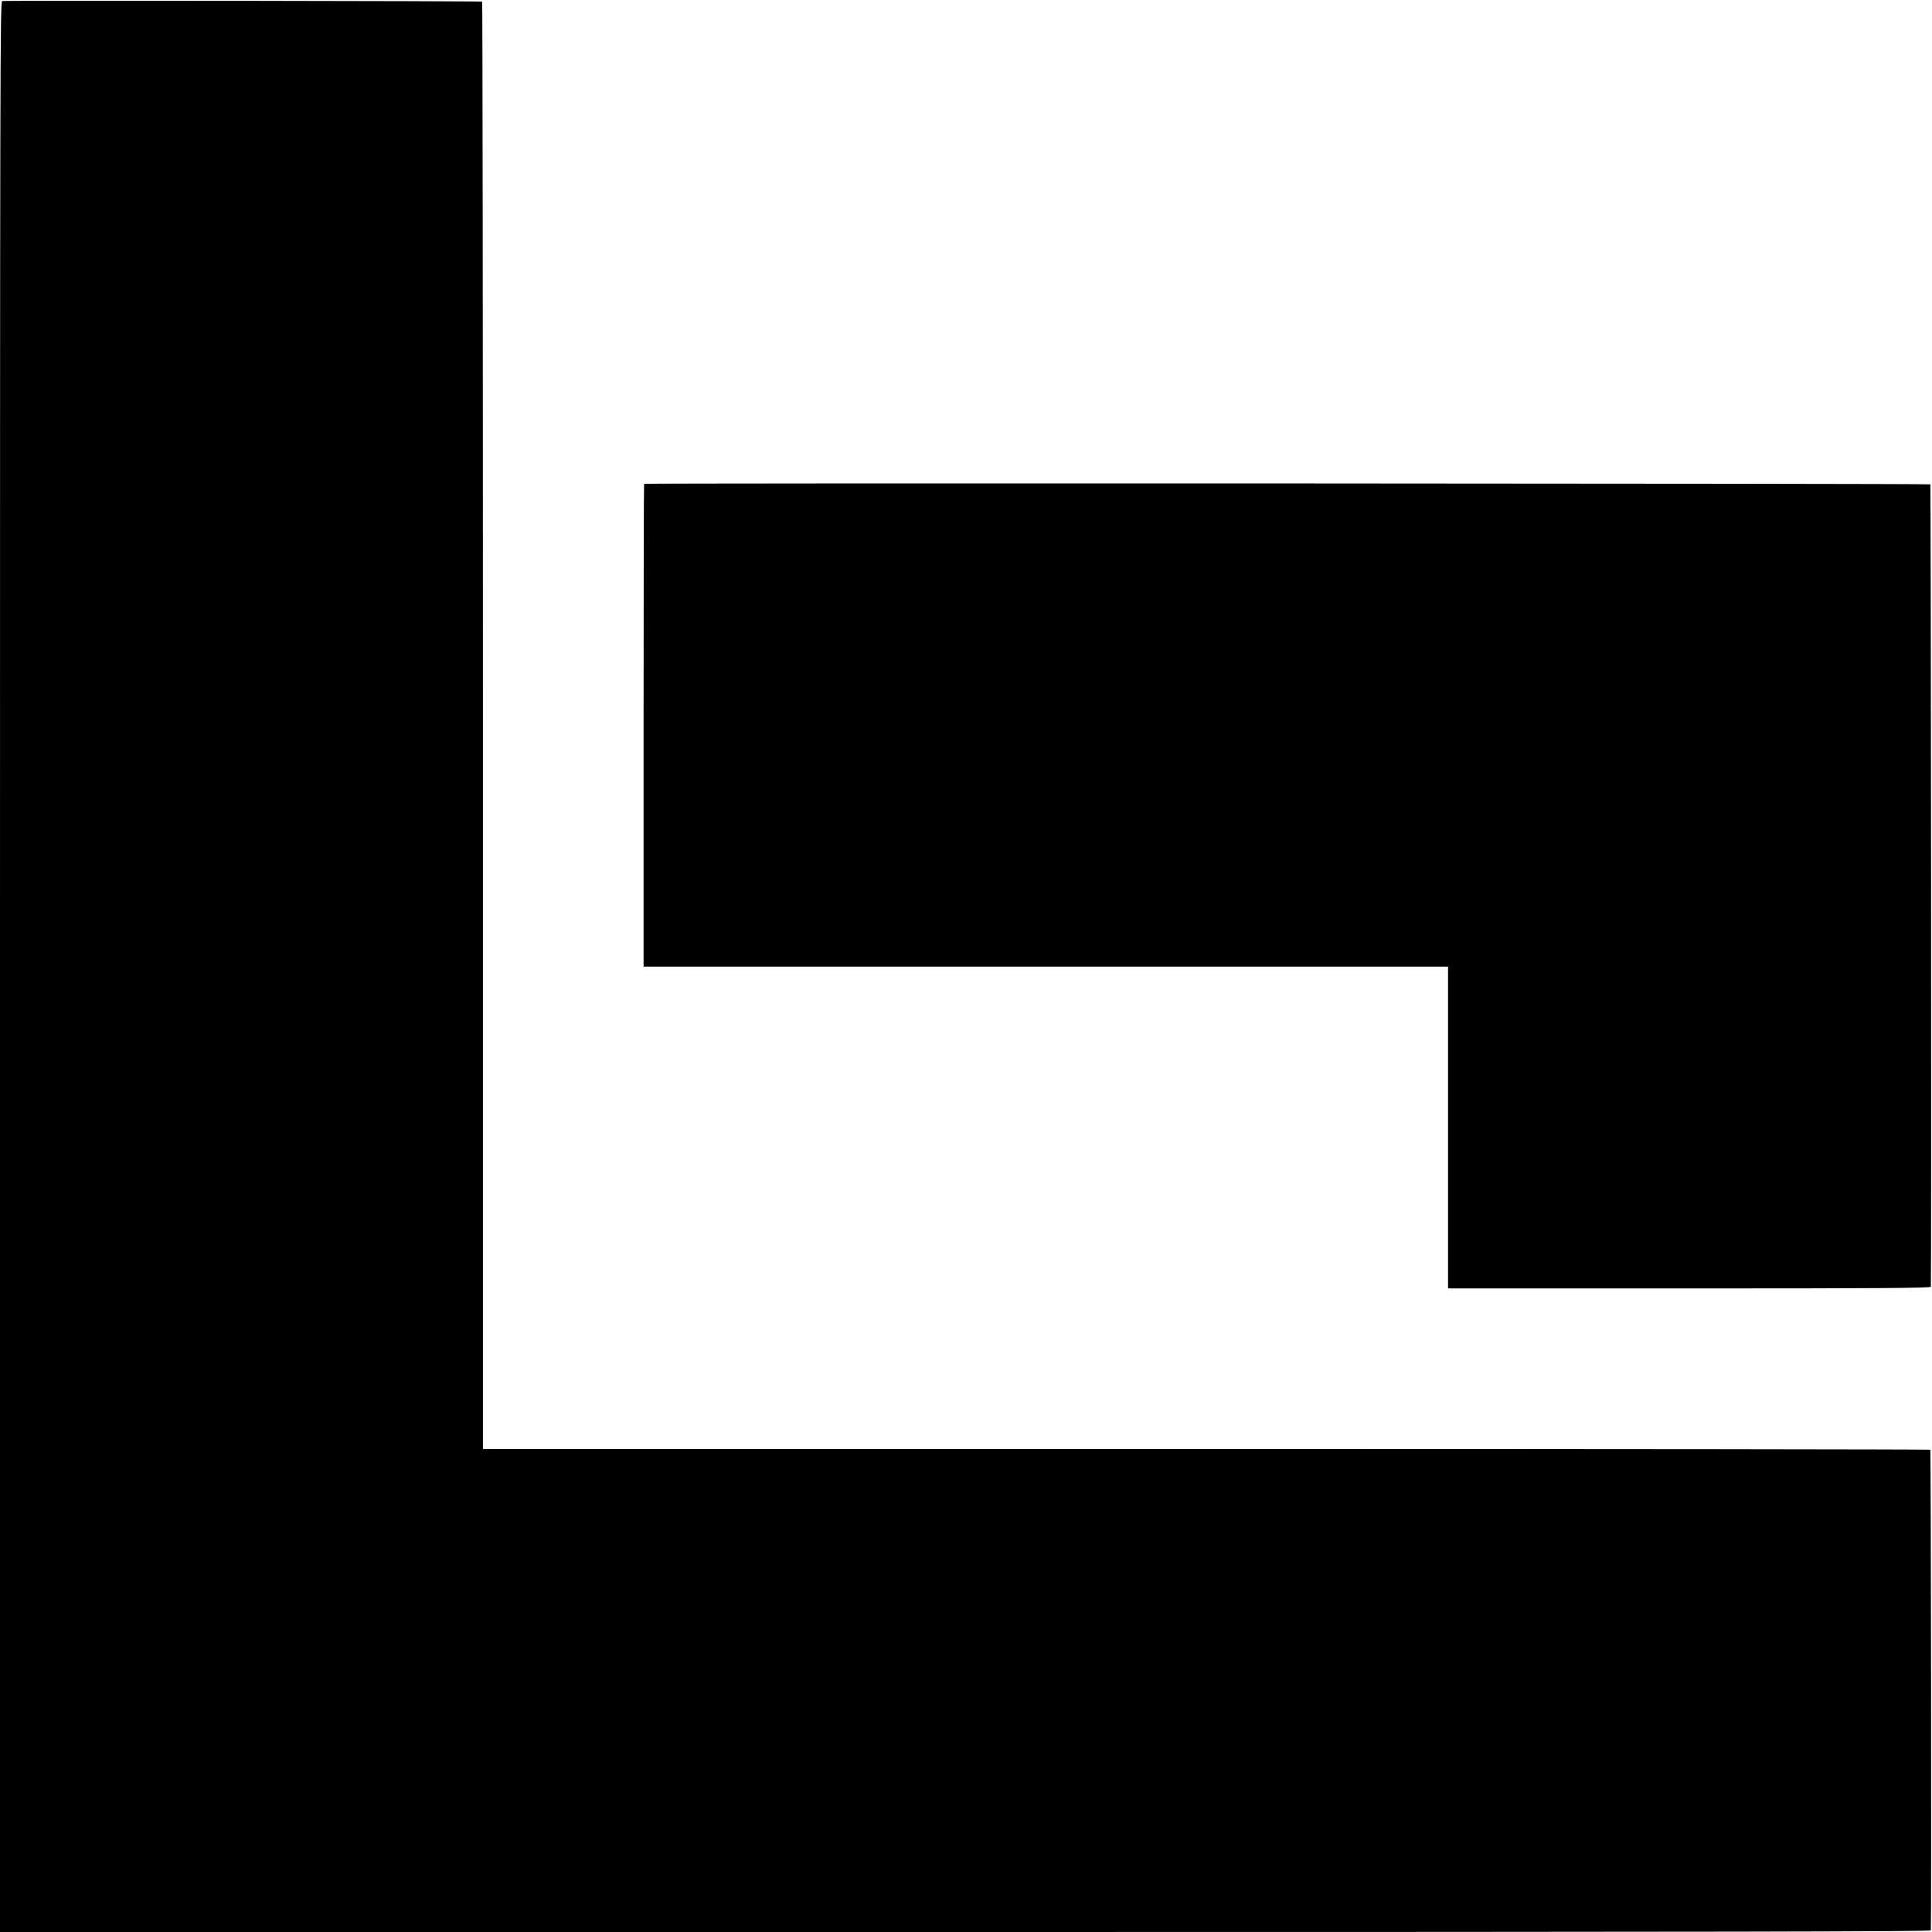
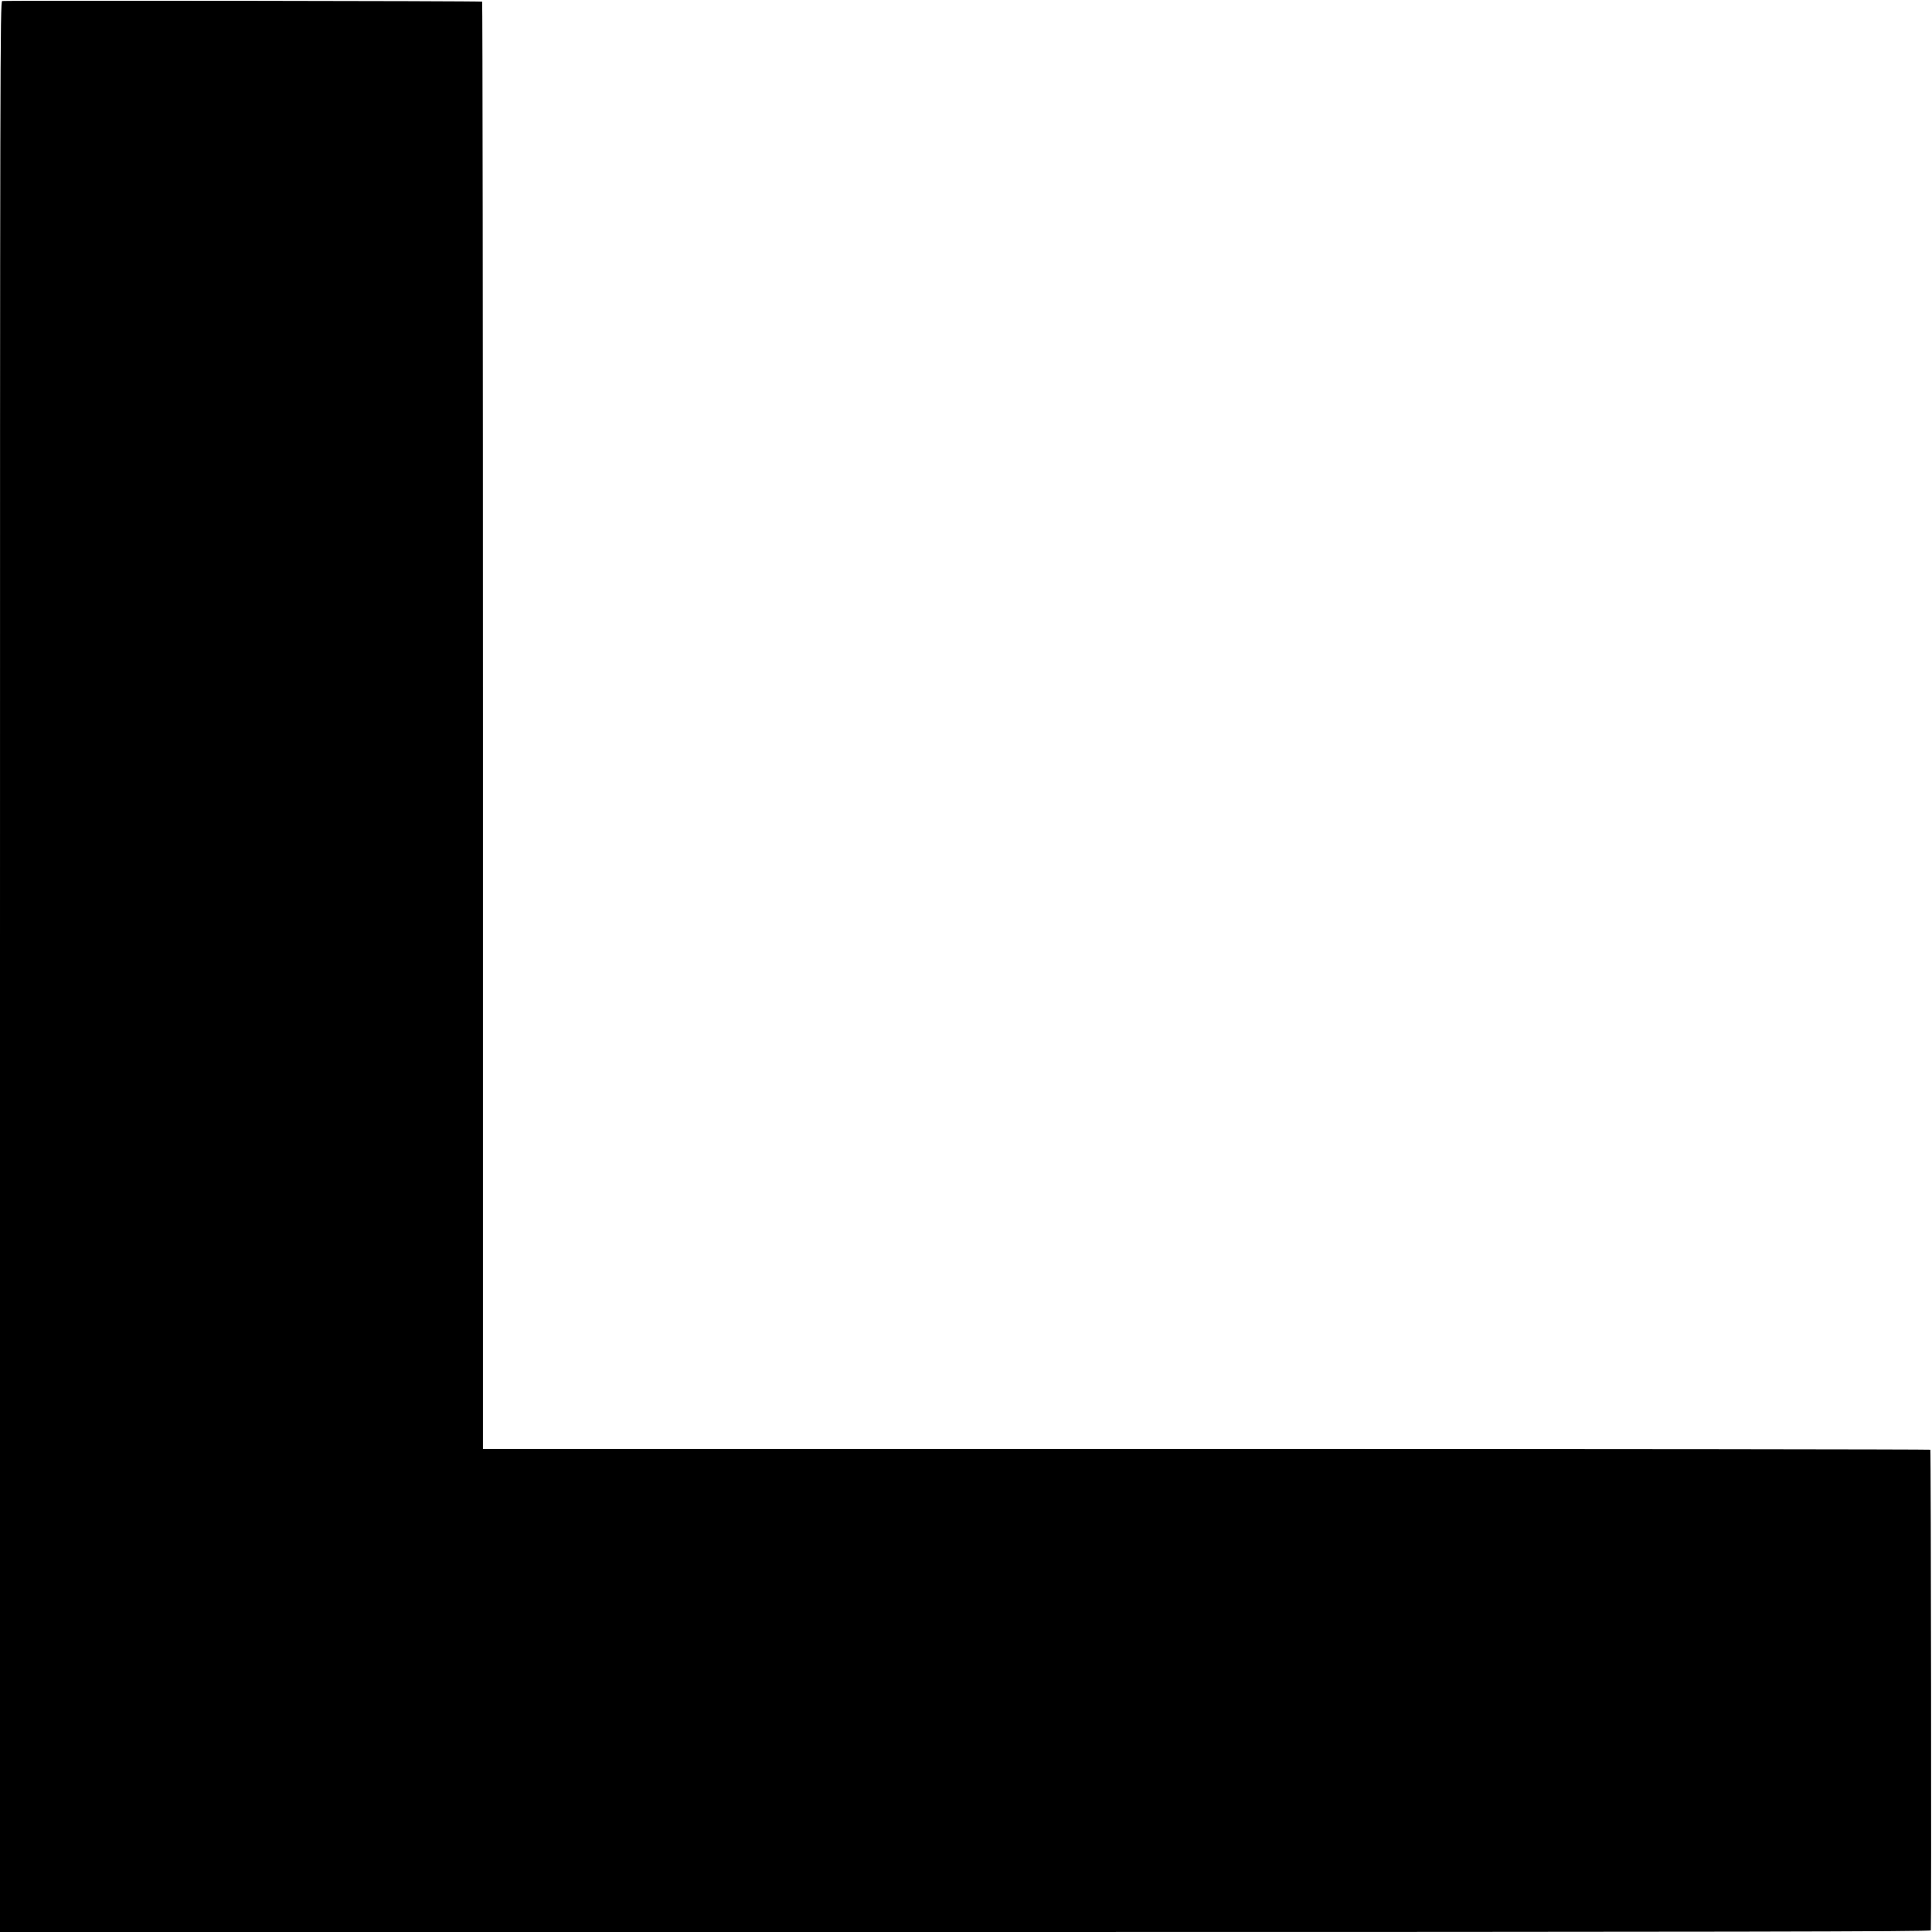
<svg xmlns="http://www.w3.org/2000/svg" version="1.0" width="1501pt" height="1501pt" viewBox="0 0 1501 1501" preserveAspectRatio="xMidYMid meet">
  <g transform="translate(0,1501) scale(0.1,-0.1)" fill="#000000" stroke="none">
    <path d="M17 15002 c-16 -3 -17 -490 -17 -7503 l0 -7499 7500 0 c5993 0 7500 3 7501 13 5 72 1 3729 -4 3734 -4 3 -2535 6 -5626 6 l-5619 0 0 5619 c0 3091 -3 5622 -6 5625 -5 6 -3700 10 -3729 5z" />
-     <path d="M5004 11251 c-2 -2 -4 -847 -4 -1878 l0 -1873 3125 0 3125 0 0 -1250 0 -1250 1875 0 c1493 0 1875 3 1876 13 5 71 1 6229 -4 6234 -7 7 -9986 11 -9993 4z" />
  </g>
</svg>